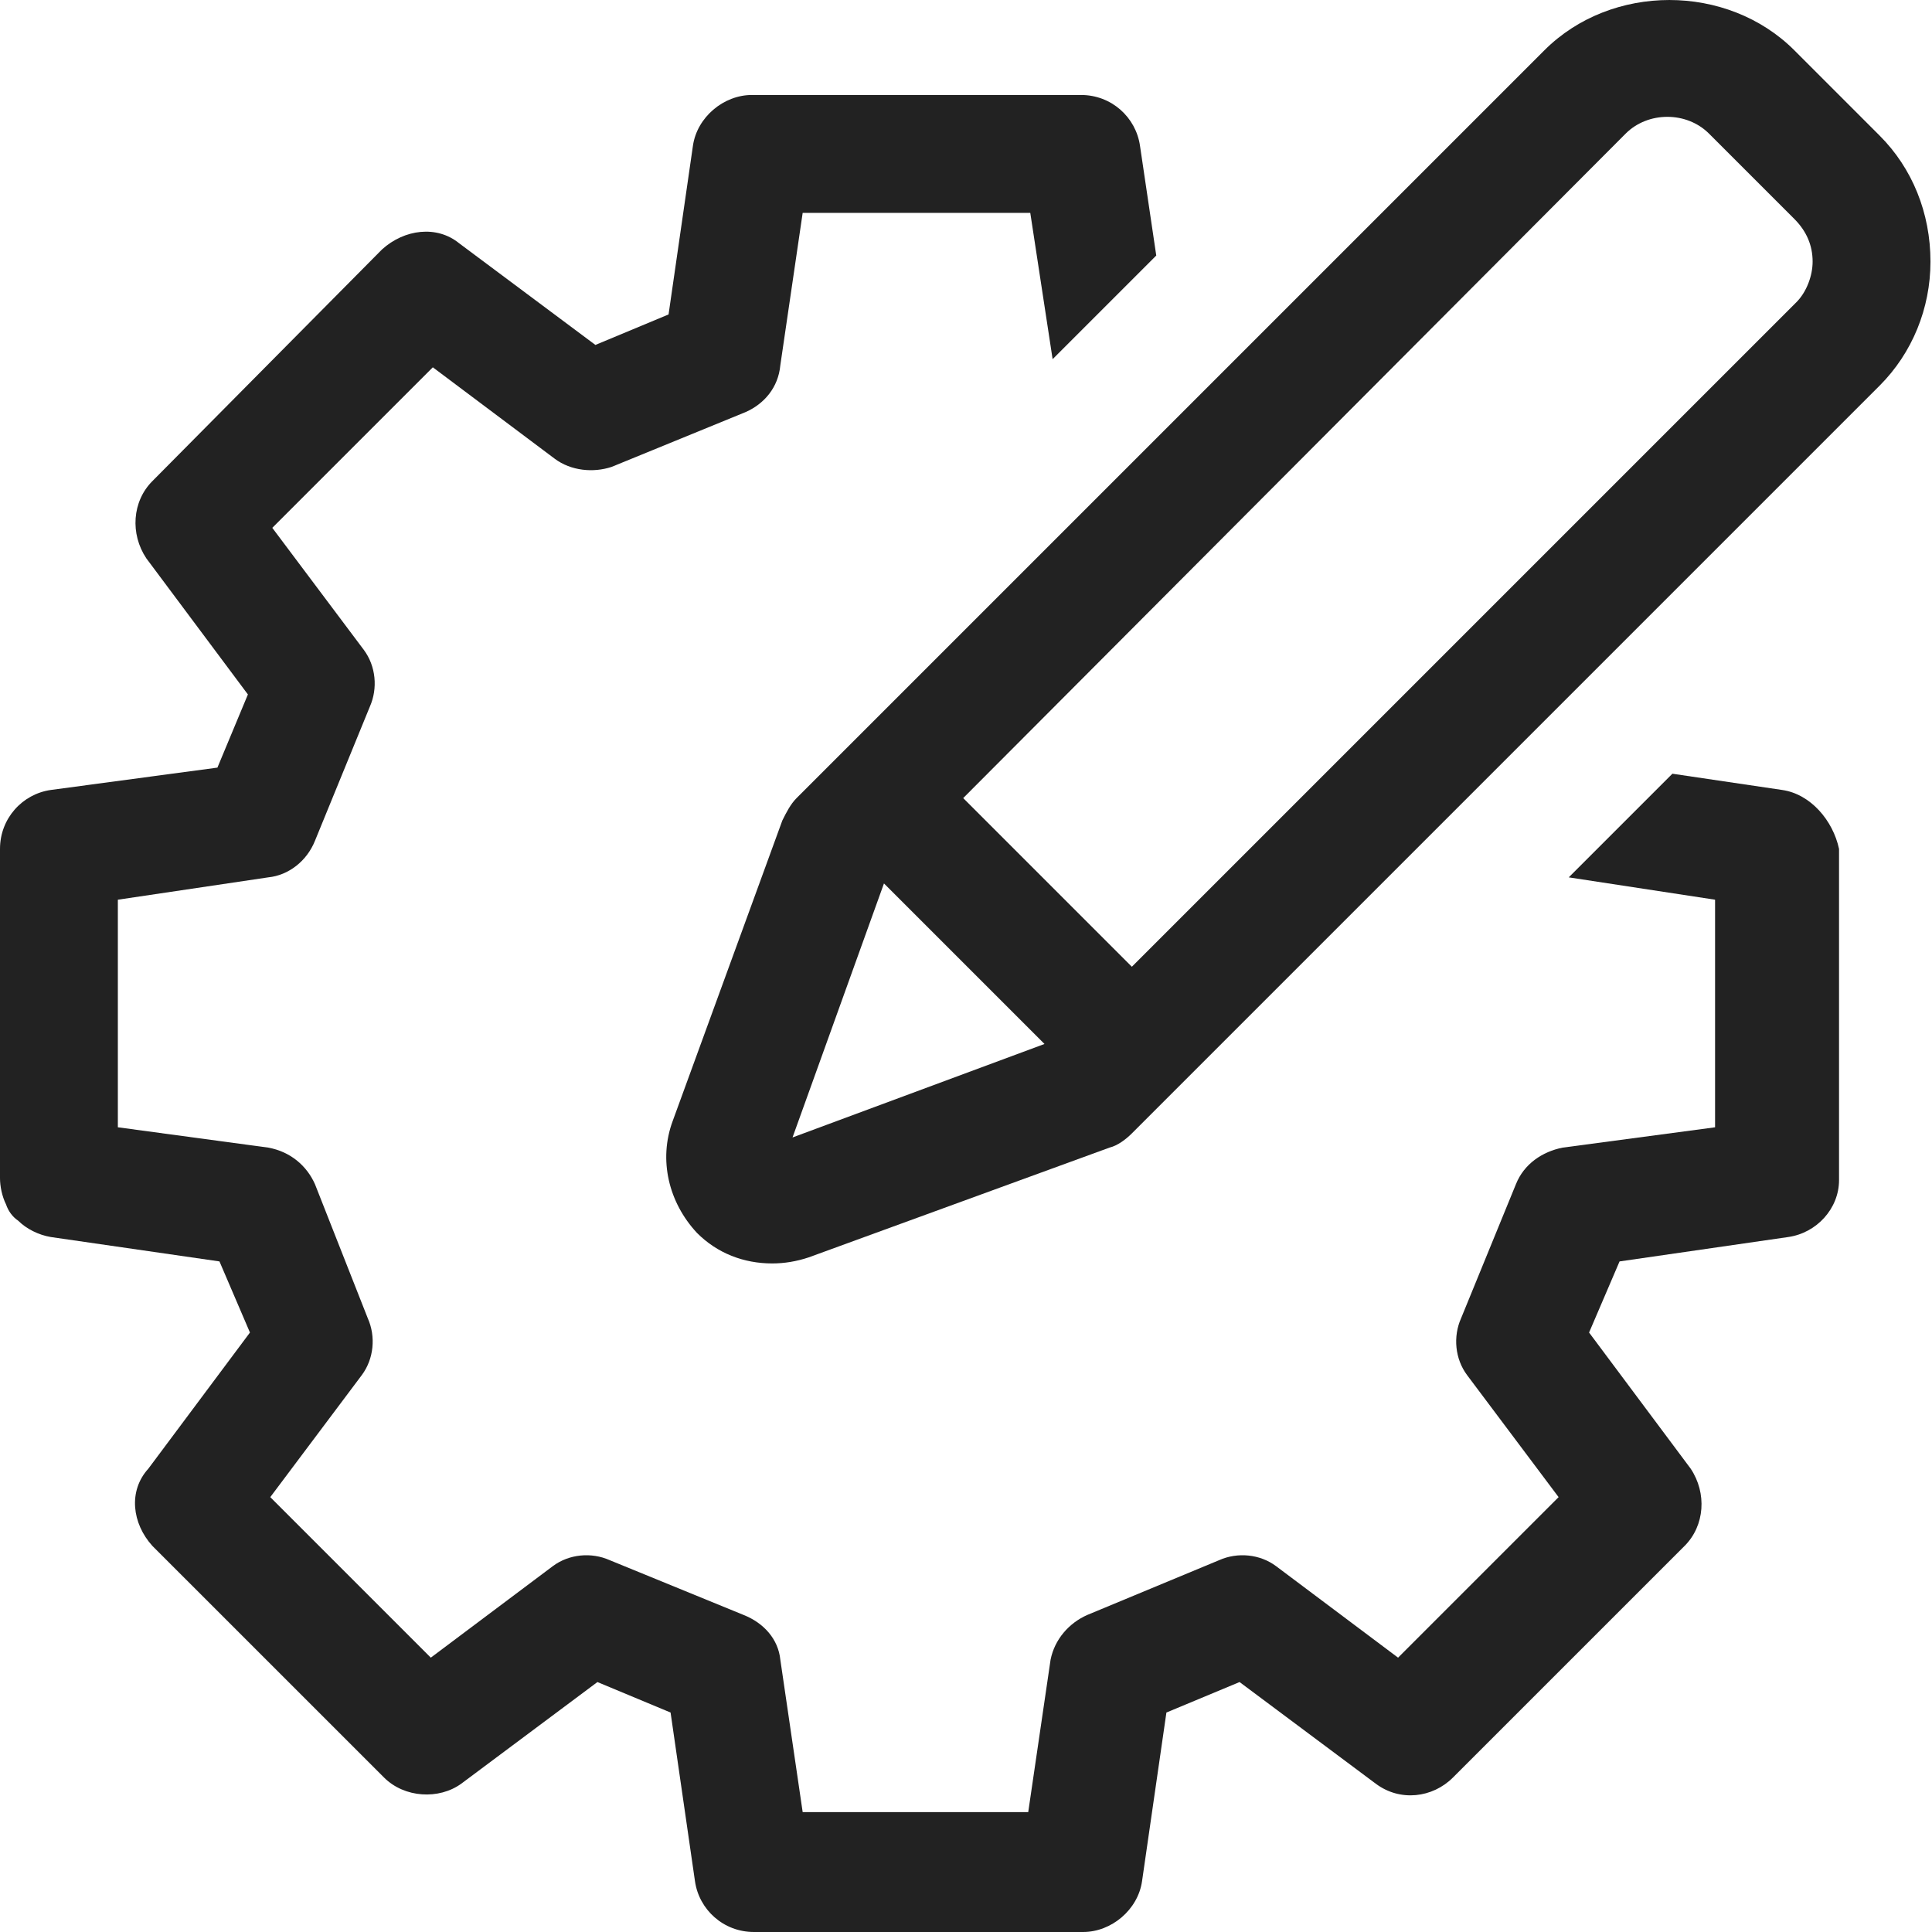
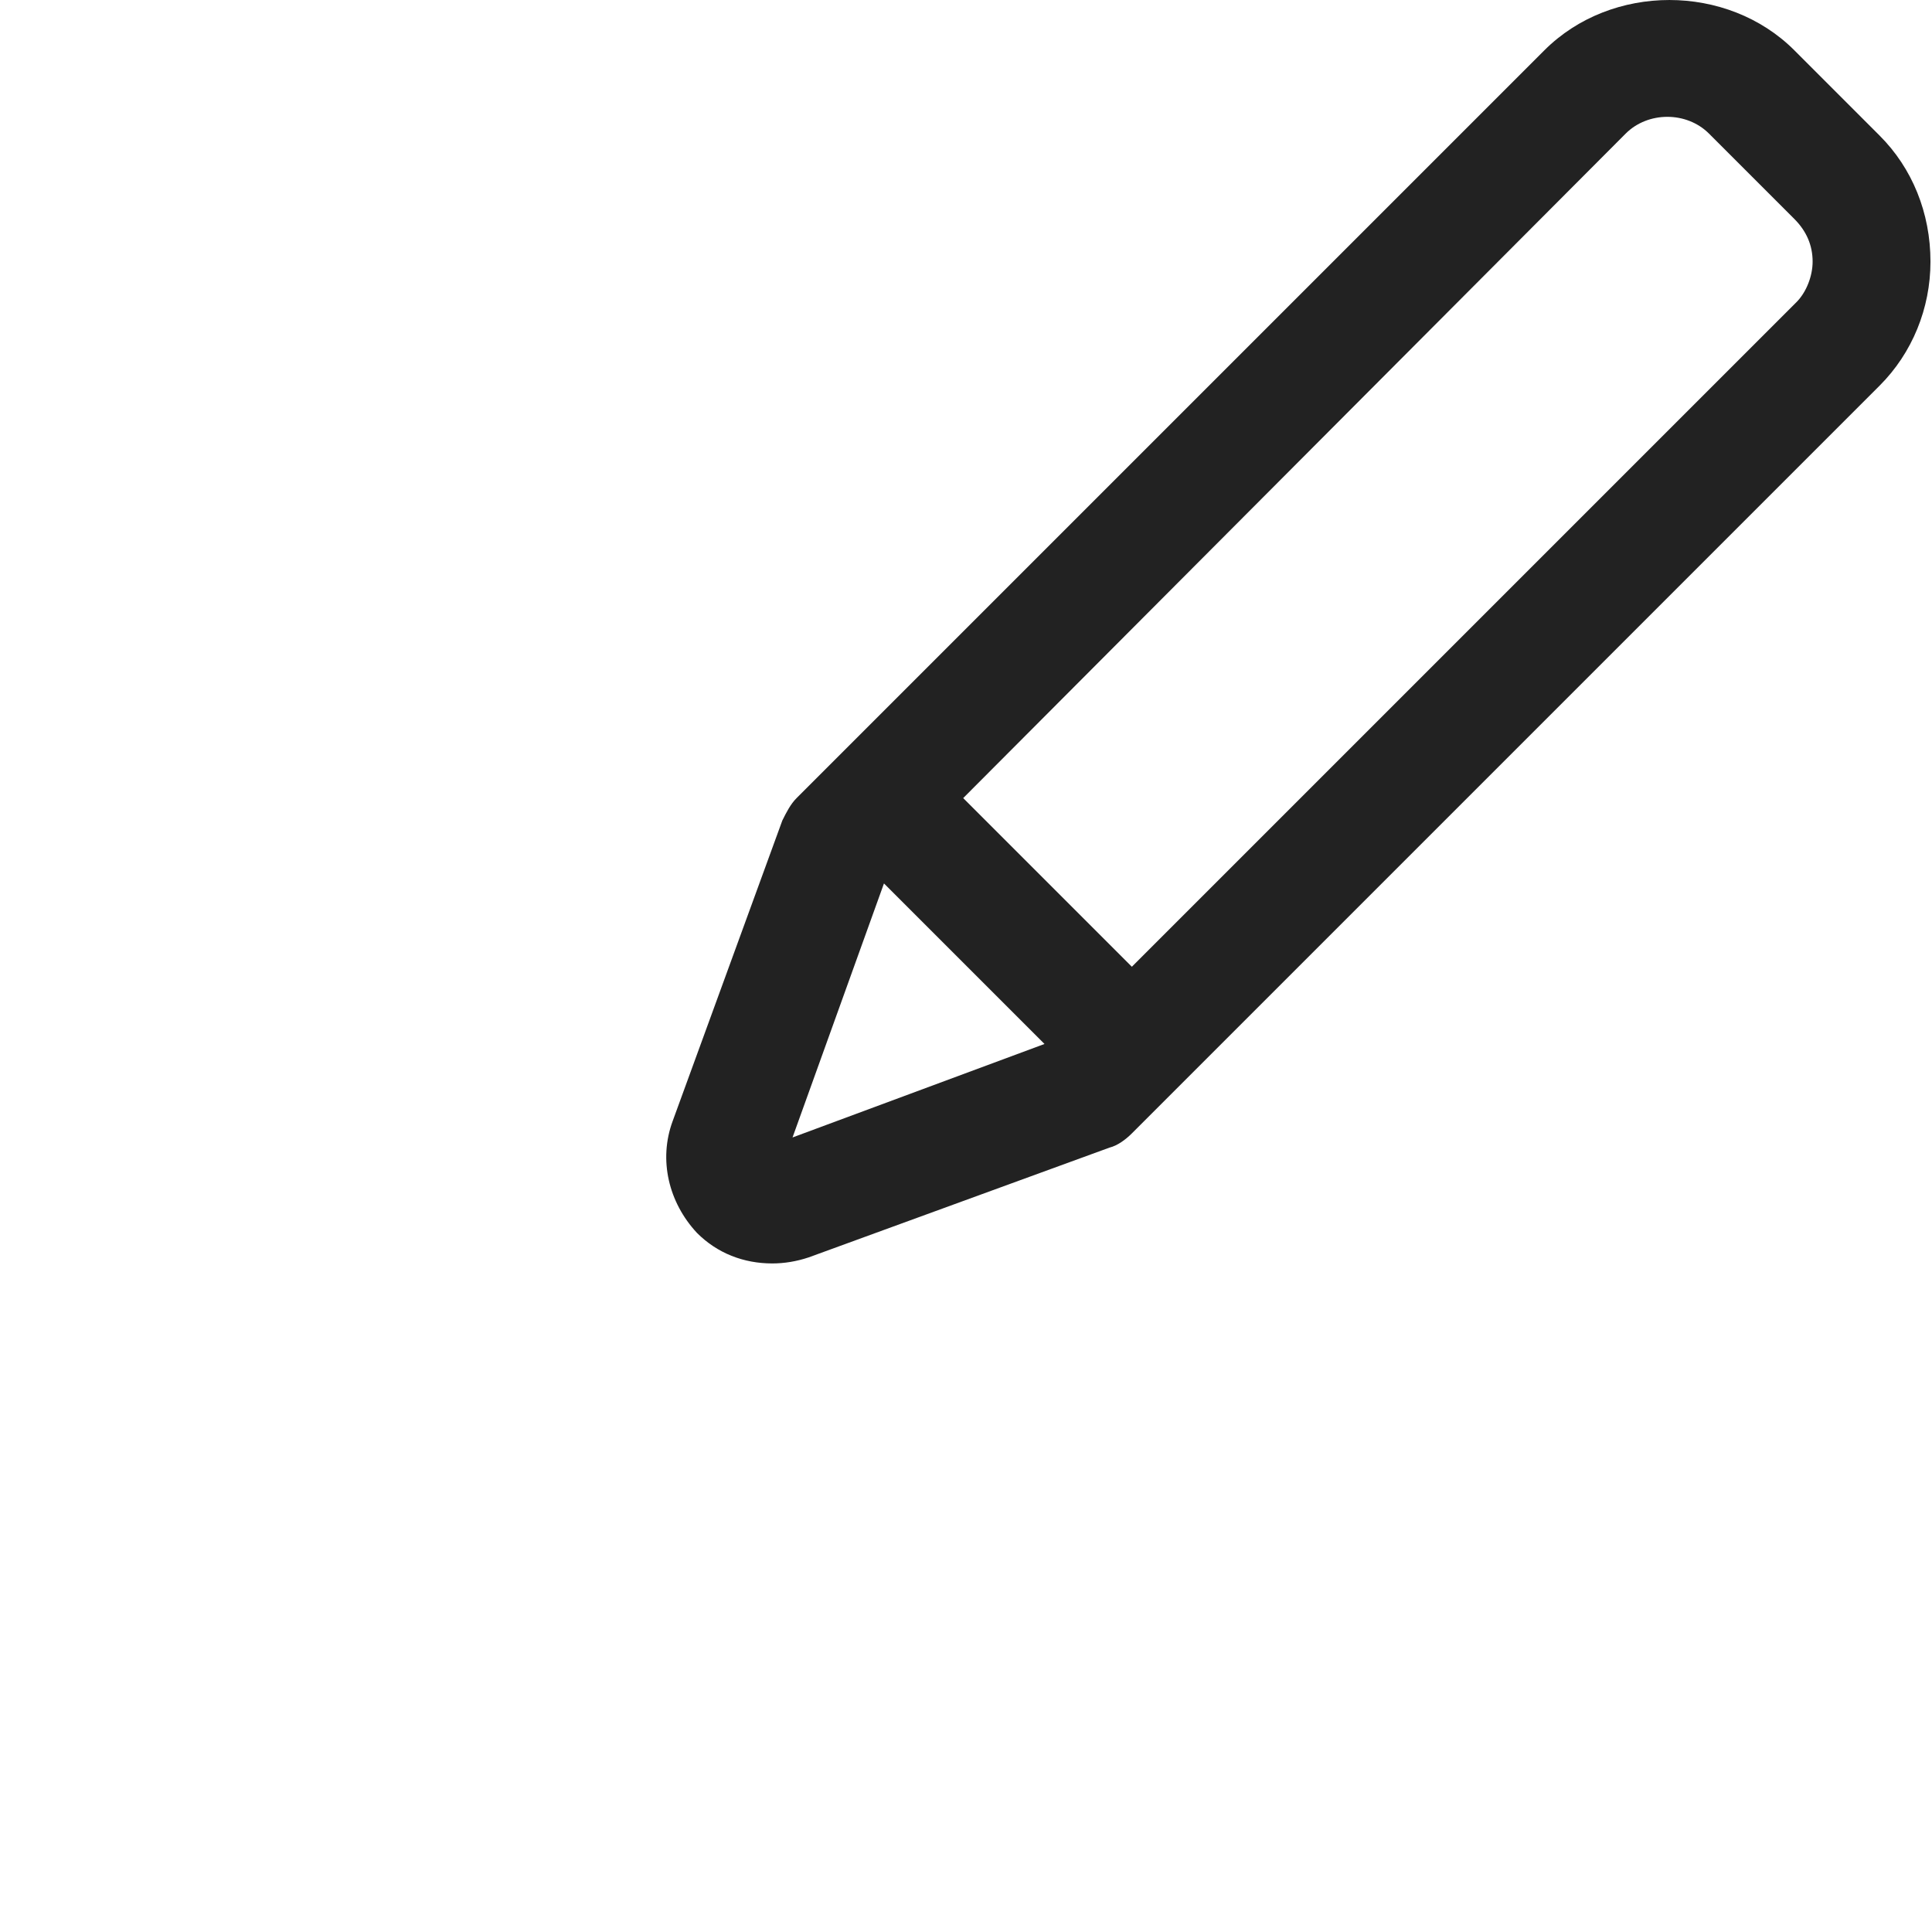
<svg xmlns="http://www.w3.org/2000/svg" width="67" height="67" viewBox="0 0 67 67" fill="none">
-   <path d="M61.803 27.395L57.997 26.832L54.403 30.426L59.477 31.201V39.093L54.192 39.798C53.487 39.939 52.853 40.362 52.571 41.067L50.668 45.718C50.386 46.352 50.457 47.127 50.88 47.691L54.051 51.919L48.484 57.486L44.256 54.315C43.692 53.892 42.917 53.822 42.282 54.104L37.702 56.007C37.068 56.288 36.574 56.852 36.433 57.557L35.658 62.842H27.836L27.061 57.557C26.99 56.852 26.497 56.288 25.792 56.007L21.141 54.104C20.507 53.822 19.732 53.892 19.168 54.315L14.94 57.486L9.373 51.919L12.544 47.691C12.967 47.127 13.037 46.352 12.755 45.718L10.923 41.067C10.641 40.432 10.077 39.939 9.302 39.798L4.087 39.093V31.201L9.302 30.426C10.007 30.355 10.641 29.862 10.923 29.157L12.826 24.506C13.107 23.872 13.037 23.097 12.614 22.533L9.443 18.305L15.01 12.738L19.238 15.909C19.802 16.331 20.577 16.402 21.212 16.191L25.863 14.288C26.497 14.006 26.99 13.442 27.061 12.667L27.836 7.382H35.729L36.504 12.456L40.098 8.862L39.534 5.056C39.393 4.07 38.547 3.294 37.49 3.294H26.074C25.088 3.294 24.171 4.07 24.03 5.056L23.185 10.905L20.648 11.962L15.926 8.439C15.151 7.805 14.024 7.946 13.248 8.65L5.285 16.684C4.581 17.389 4.51 18.516 5.074 19.362L8.597 24.083L7.54 26.62L1.762 27.395C0.775 27.536 0 28.382 0 29.439V40.855C0 41.137 0.07 41.489 0.211 41.771C0.282 41.983 0.423 42.194 0.634 42.335C0.916 42.617 1.339 42.828 1.762 42.899L7.611 43.745L8.668 46.211L5.144 50.933C4.44 51.708 4.581 52.835 5.285 53.611L13.319 61.644C14.024 62.349 15.222 62.419 15.997 61.856L20.718 58.332L23.255 59.389L24.101 65.238C24.242 66.225 25.088 67 26.145 67H37.561C38.547 67 39.464 66.225 39.605 65.238L40.45 59.389L42.987 58.332L47.709 61.856C48.554 62.49 49.682 62.349 50.386 61.644L58.42 53.611C59.125 52.906 59.195 51.778 58.632 50.933L55.108 46.211L56.165 43.745L62.014 42.899C63.001 42.758 63.776 41.912 63.776 40.926V29.439C63.565 28.453 62.789 27.536 61.803 27.395Z" fill="#222222" />
  <path d="M65.185 4.704L62.226 1.744C59.9 -0.581 55.883 -0.581 53.558 1.744L27.625 27.677C27.413 27.889 27.272 28.171 27.131 28.453L23.326 38.882C22.833 40.221 23.185 41.701 24.172 42.758C24.876 43.463 25.792 43.815 26.779 43.815C27.202 43.815 27.625 43.745 28.047 43.604L38.477 39.798C38.759 39.728 39.041 39.516 39.252 39.305L65.185 13.372C66.313 12.244 66.947 10.694 66.947 9.073C66.947 7.382 66.313 5.831 65.185 4.704ZM27.484 39.446L30.655 30.637L36.222 36.204L27.484 39.446ZM62.296 10.482L39.252 33.526L33.403 27.677L56.377 4.633C57.152 3.858 58.491 3.858 59.266 4.633L62.226 7.593C62.648 8.016 62.86 8.509 62.86 9.073C62.86 9.566 62.648 10.13 62.296 10.482Z" fill="#222222" />
</svg>